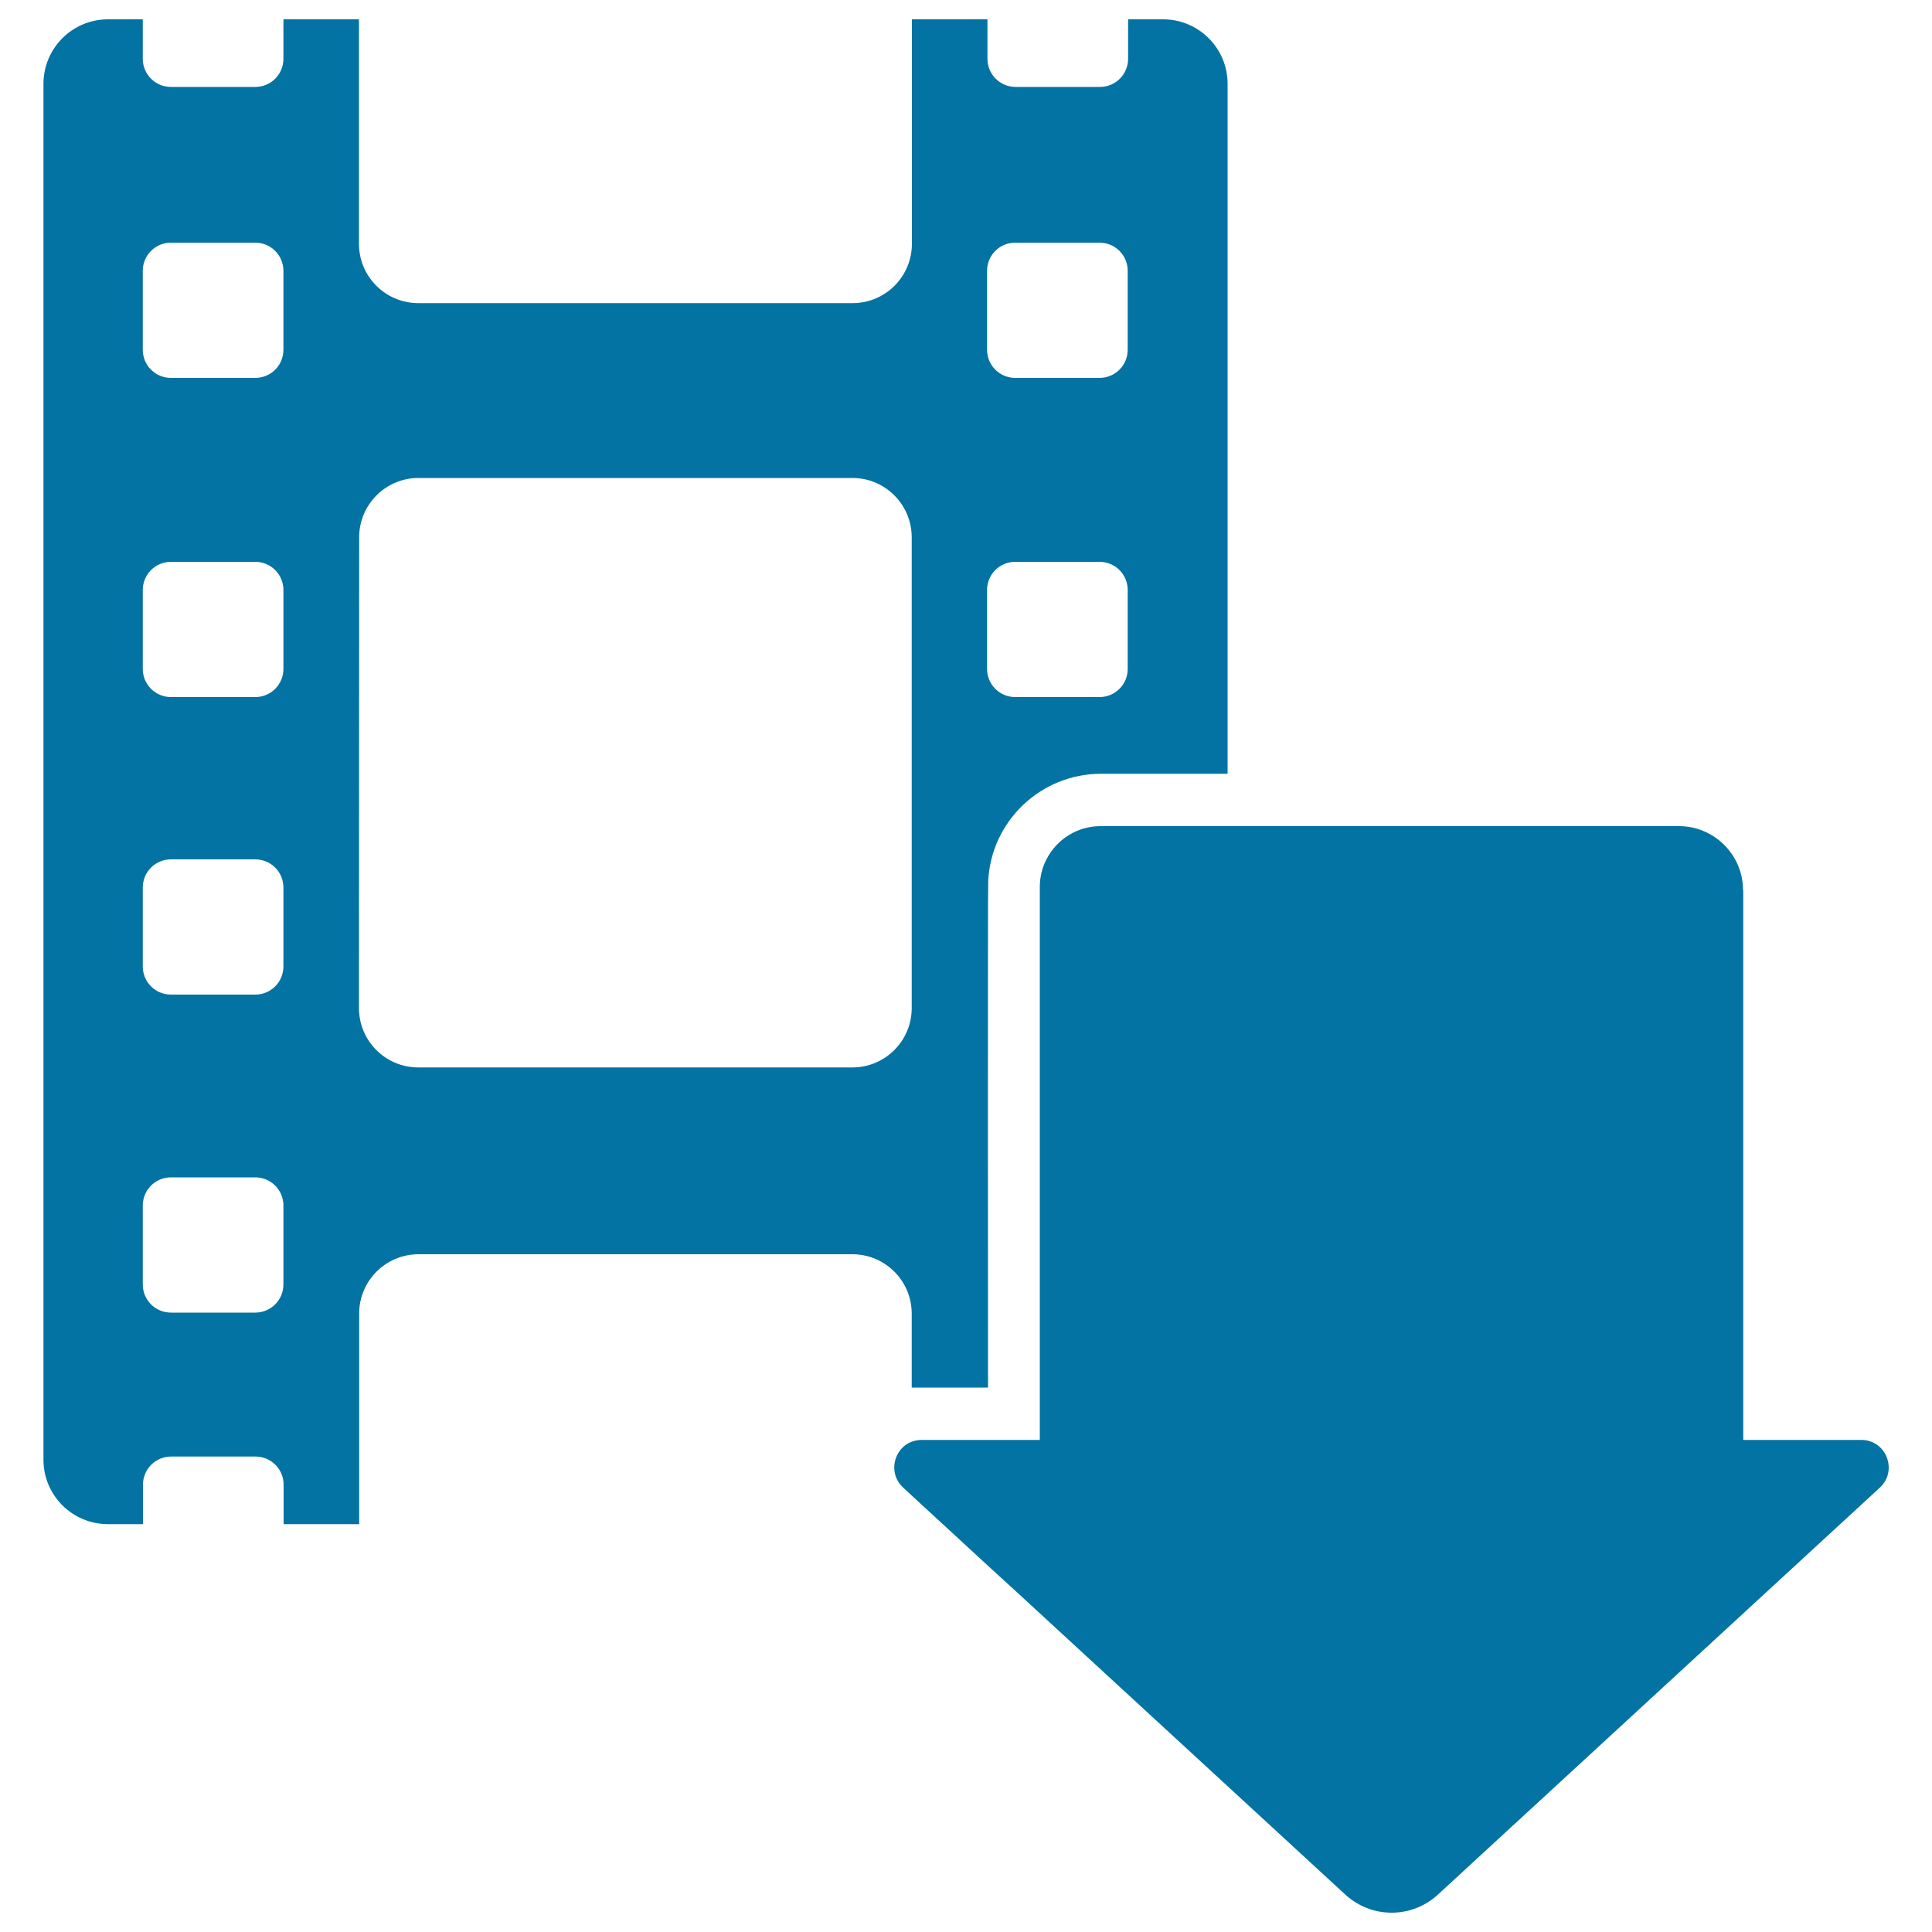
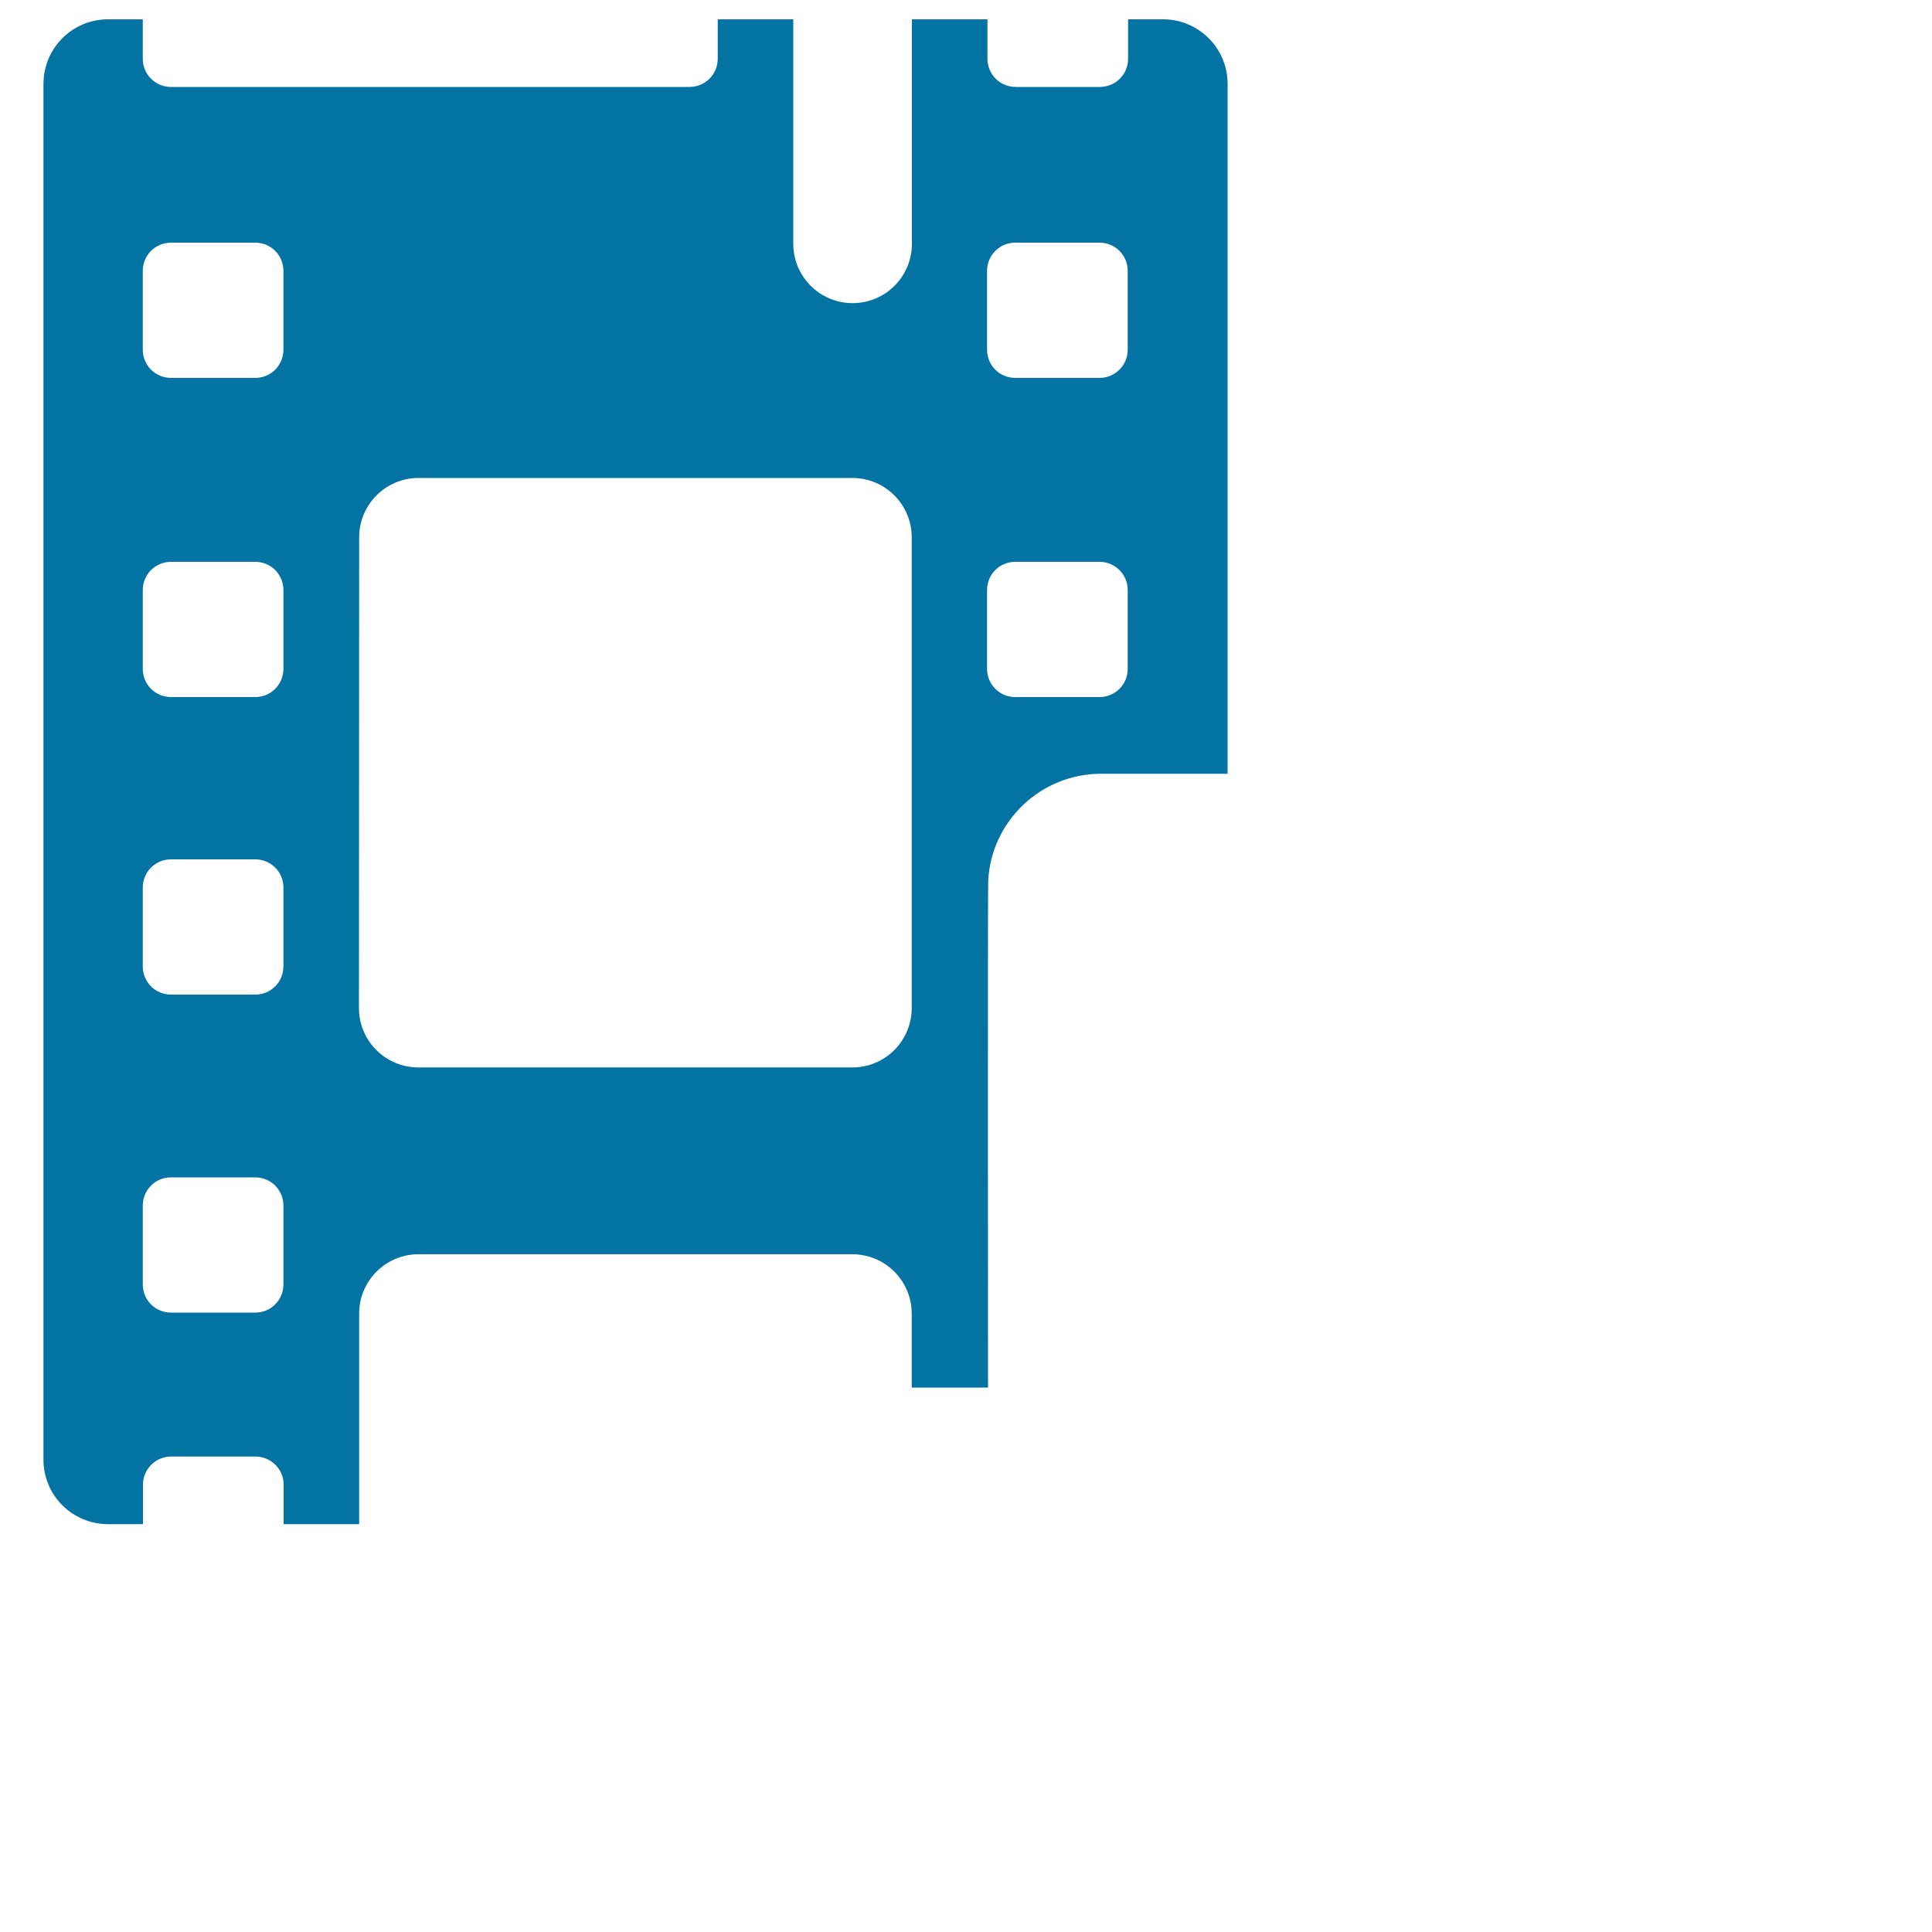
<svg xmlns="http://www.w3.org/2000/svg" viewBox="0 0 1000 1000" style="fill:#0273a2">
  <title>Movies Download SVG icon</title>
  <g>
    <g>
-       <path d="M55.9,788.9h18.1v-20.4c0-8.1,6.5-14.6,14.6-14.6h43.6c8.1,0,14.6,6.5,14.6,14.6v20.4h39.1v-109c0-16.9,13.7-30.7,30.7-30.7h224.6c16.9,0,30.7,13.7,30.7,30.7v38.3c7.5,0,39.5,0,39.5,0s-0.2-261.2,0.1-262.4c1.6-30.8,27.2-55.3,58.4-55.3h65.5V43.4c0-18.5-15-33.4-33.4-33.4h-18.1v20.4c0,8.1-6.5,14.6-14.6,14.6h-43.6c-8.1,0-14.6-6.5-14.6-14.6V10h-39.1v116.2c0,16.9-13.7,30.7-30.7,30.7H216.5c-16.9,0-30.7-13.7-30.7-30.7V10h-39.1v20.4c0,8.1-6.5,14.6-14.6,14.6H88.5c-8.1,0-14.6-6.5-14.6-14.6V10H55.9c-18.5,0-33.4,15-33.4,33.4v712C22.4,773.9,37.4,788.9,55.9,788.9z M510.9,140.2c0-8.1,6.5-14.6,14.6-14.6h43.6c8.1,0,14.6,6.5,14.6,14.6V181c0,8.1-6.5,14.6-14.6,14.6h-43.6c-8.1,0-14.6-6.5-14.6-14.6V140.2L510.9,140.2z M510.9,305.4c0-8.1,6.5-14.6,14.6-14.6h43.6c8.1,0,14.6,6.5,14.6,14.6v40.8c0,8.1-6.5,14.6-14.6,14.6h-43.6c-8.1,0-14.6-6.5-14.6-14.6V305.4L510.9,305.4z M185.9,278.1c0-16.9,13.7-30.7,30.7-30.7h224.6c16.9,0,30.7,13.7,30.7,30.7v243.7c0,16.9-13.7,30.7-30.7,30.7H216.5c-16.9,0-30.7-13.7-30.7-30.7L185.9,278.1L185.9,278.1z M73.9,140.2c0-8.1,6.5-14.6,14.6-14.6h43.6c8.1,0,14.6,6.5,14.6,14.6V181c0,8.1-6.5,14.6-14.6,14.6H88.5c-8.1,0-14.6-6.5-14.6-14.6V140.2z M73.9,305.4c0-8.1,6.5-14.6,14.6-14.6h43.6c8.1,0,14.6,6.5,14.6,14.6v40.8c0,8.1-6.5,14.6-14.6,14.6H88.5c-8.1,0-14.6-6.5-14.6-14.6V305.4z M73.9,459.4c0-8.1,6.5-14.6,14.6-14.6h43.6c8.1,0,14.6,6.5,14.6,14.6v40.8c0,8.1-6.5,14.6-14.6,14.6H88.5c-8.1,0-14.6-6.5-14.6-14.6V459.4z M73.9,624c0-8.1,6.5-14.6,14.6-14.6h43.6c8.1,0,14.6,6.5,14.6,14.6v40.8c0,8.1-6.5,14.6-14.6,14.6H88.5c-8.1,0-14.6-6.5-14.6-14.6V624z" />
-       <path d="M902.2,460.8c0-18.3-14.9-33.2-33.2-33.2H635.2h-65.5c-12.3,0-22.9,7-28.1,17.3c-2.2,4.3-3.4,9.1-3.4,14.2v55.8v94.5v70v65.9h-61.1c-2,0-3.8,0.4-5.4,1c-9.1,3.6-12.3,16.2-4.2,23.7l4.2,3.9l16.3,15l22.9,21.1l15.2,13.9l170.3,156.8c6.8,6.2,15.3,9.3,23.9,9.3s17.1-3.1,23.9-9.3L973,770c9.5-8.8,3.3-24.7-9.6-24.7h-61.1V460.8L902.2,460.8z" />
+       <path d="M55.9,788.9h18.1v-20.4c0-8.1,6.5-14.6,14.6-14.6h43.6c8.1,0,14.6,6.5,14.6,14.6v20.4h39.1v-109c0-16.9,13.7-30.7,30.7-30.7h224.6c16.9,0,30.7,13.7,30.7,30.7v38.3c7.5,0,39.5,0,39.5,0s-0.2-261.2,0.1-262.4c1.6-30.8,27.2-55.3,58.4-55.3h65.5V43.4c0-18.5-15-33.4-33.4-33.4h-18.1v20.4c0,8.1-6.5,14.6-14.6,14.6h-43.6c-8.1,0-14.6-6.5-14.6-14.6V10h-39.1v116.2c0,16.9-13.7,30.7-30.7,30.7c-16.9,0-30.7-13.7-30.7-30.7V10h-39.1v20.4c0,8.1-6.5,14.6-14.6,14.6H88.5c-8.1,0-14.6-6.5-14.6-14.6V10H55.9c-18.5,0-33.4,15-33.4,33.4v712C22.4,773.9,37.4,788.9,55.9,788.9z M510.9,140.2c0-8.1,6.5-14.6,14.6-14.6h43.6c8.1,0,14.6,6.5,14.6,14.6V181c0,8.1-6.5,14.6-14.6,14.6h-43.6c-8.1,0-14.6-6.5-14.6-14.6V140.2L510.9,140.2z M510.9,305.4c0-8.1,6.5-14.6,14.6-14.6h43.6c8.1,0,14.6,6.5,14.6,14.6v40.8c0,8.1-6.5,14.6-14.6,14.6h-43.6c-8.1,0-14.6-6.5-14.6-14.6V305.4L510.9,305.4z M185.9,278.1c0-16.9,13.7-30.7,30.7-30.7h224.6c16.9,0,30.7,13.7,30.7,30.7v243.7c0,16.9-13.7,30.7-30.7,30.7H216.5c-16.9,0-30.7-13.7-30.7-30.7L185.9,278.1L185.9,278.1z M73.9,140.2c0-8.1,6.5-14.6,14.6-14.6h43.6c8.1,0,14.6,6.5,14.6,14.6V181c0,8.1-6.5,14.6-14.6,14.6H88.5c-8.1,0-14.6-6.5-14.6-14.6V140.2z M73.9,305.4c0-8.1,6.5-14.6,14.6-14.6h43.6c8.1,0,14.6,6.5,14.6,14.6v40.8c0,8.1-6.5,14.6-14.6,14.6H88.5c-8.1,0-14.6-6.5-14.6-14.6V305.4z M73.9,459.4c0-8.1,6.5-14.6,14.6-14.6h43.6c8.1,0,14.6,6.5,14.6,14.6v40.8c0,8.1-6.5,14.6-14.6,14.6H88.5c-8.1,0-14.6-6.5-14.6-14.6V459.4z M73.9,624c0-8.1,6.5-14.6,14.6-14.6h43.6c8.1,0,14.6,6.5,14.6,14.6v40.8c0,8.1-6.5,14.6-14.6,14.6H88.5c-8.1,0-14.6-6.5-14.6-14.6V624z" />
    </g>
  </g>
</svg>